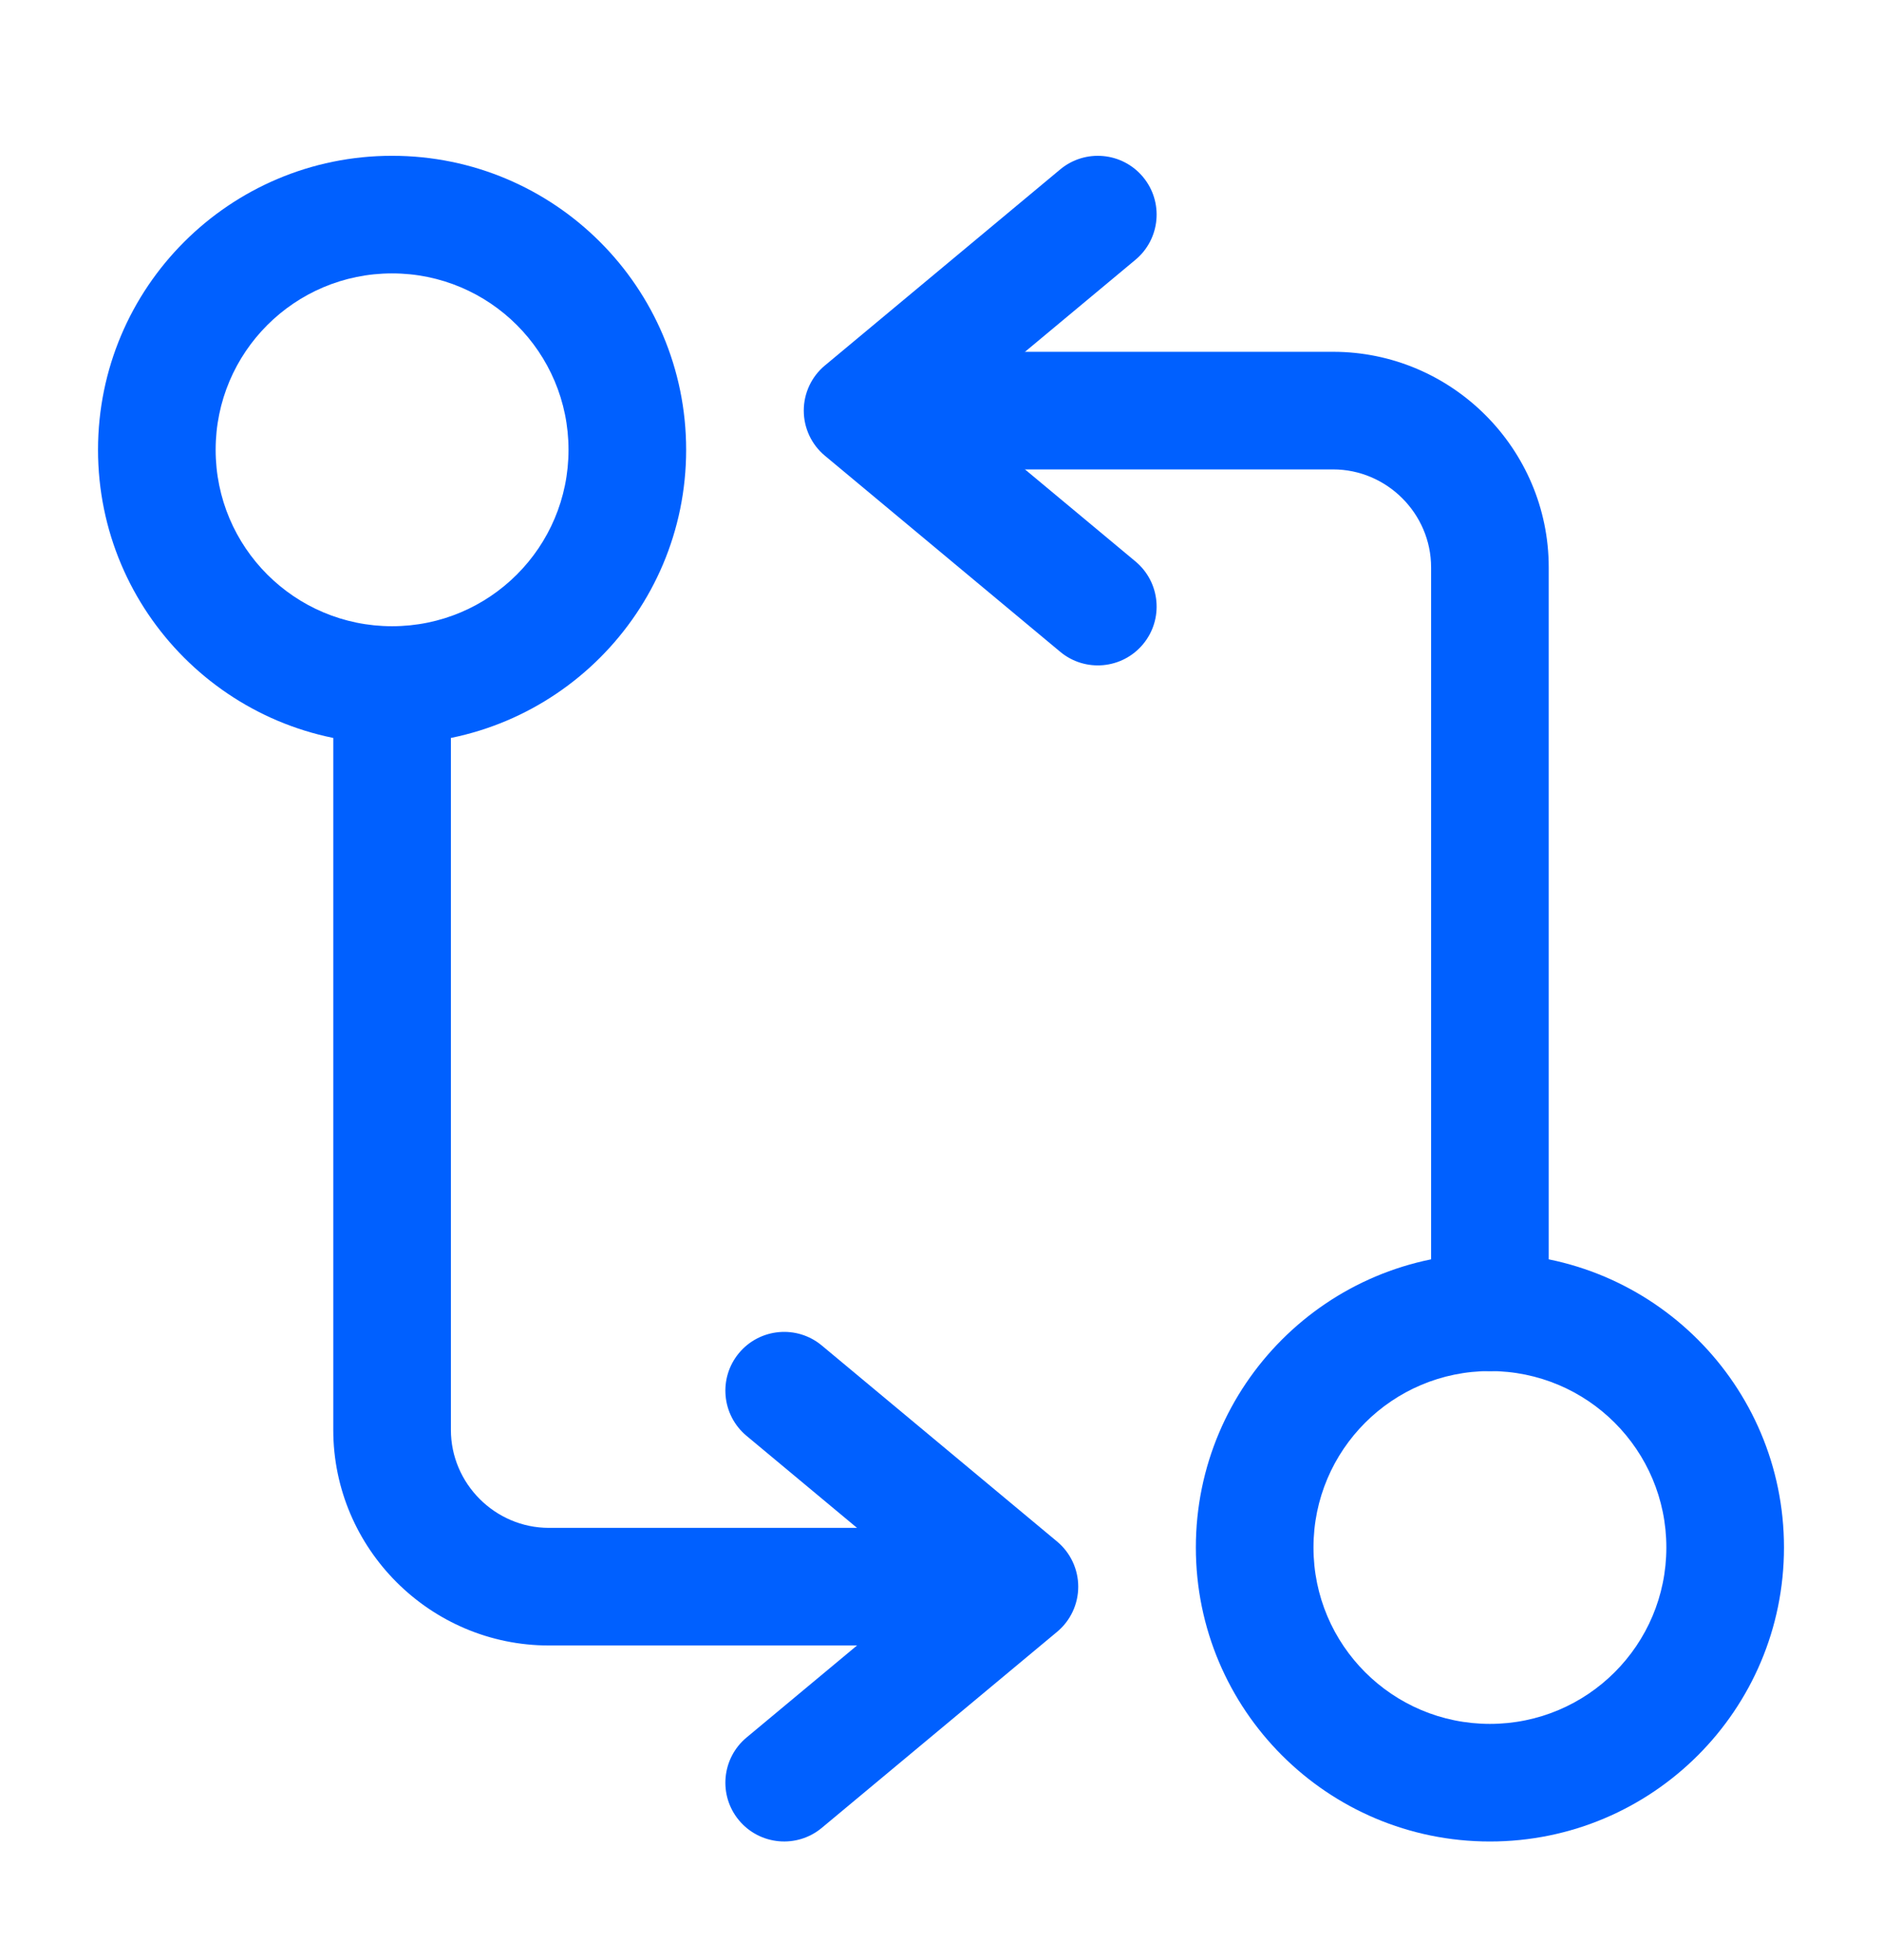
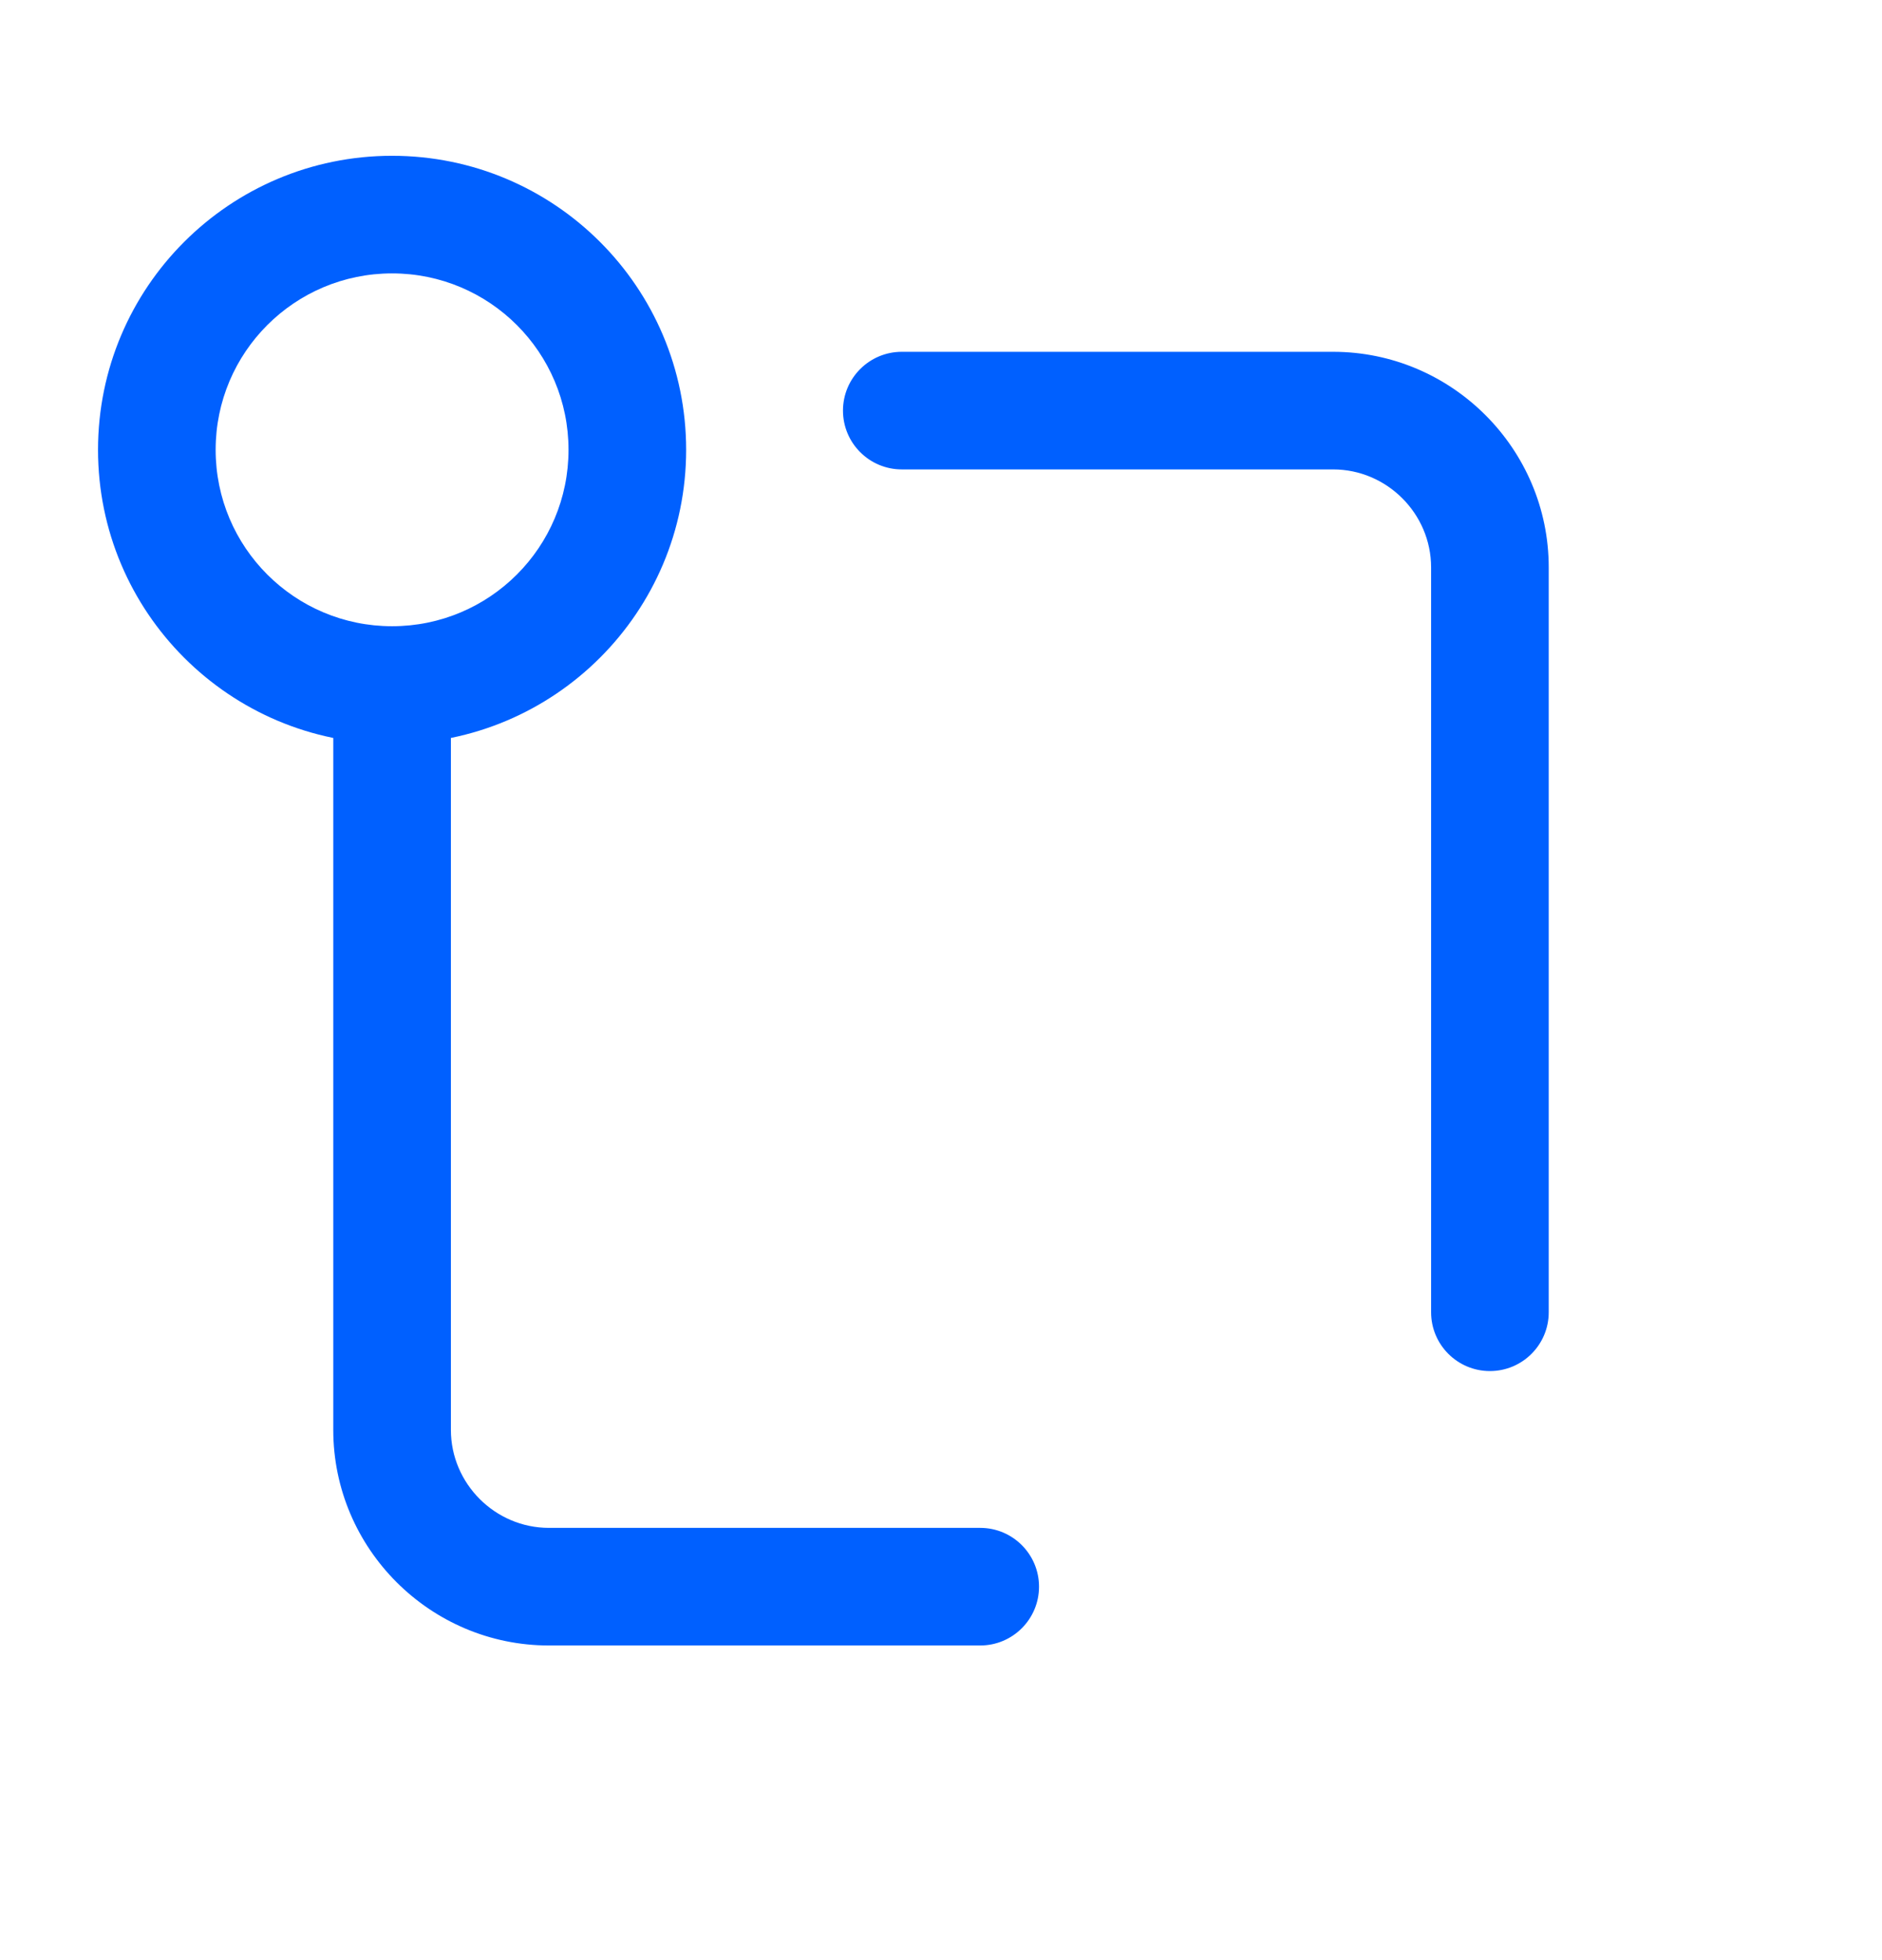
<svg xmlns="http://www.w3.org/2000/svg" width="24" height="25" viewBox="0 0 24 25" fill="none">
  <path fill-rule="evenodd" clip-rule="evenodd" d="M10.75 5.237C10.75 4.823 11.086 4.487 11.5 4.487H17C18.514 4.487 19.75 5.723 19.75 7.237V16.737C19.75 17.151 19.414 17.487 19 17.487C18.586 17.487 18.25 17.151 18.25 16.737V7.237C18.25 6.551 17.686 5.987 17 5.987H11.5C11.086 5.987 10.75 5.651 10.75 5.237Z" fill="#0060FF" />
-   <path fill-rule="evenodd" clip-rule="evenodd" d="M14.576 2.257C14.841 2.575 14.798 3.048 14.48 3.313L12.171 5.237L14.48 7.161C14.798 7.426 14.841 7.899 14.576 8.217C14.311 8.535 13.838 8.578 13.52 8.313L10.52 5.813C10.349 5.671 10.25 5.46 10.25 5.237C10.25 5.014 10.349 4.803 10.52 4.661L13.52 2.161C13.838 1.896 14.311 1.939 14.576 2.257Z" fill="#0060FF" />
-   <path fill-rule="evenodd" clip-rule="evenodd" d="M19 17.487C17.757 17.487 16.75 18.494 16.75 19.737C16.75 20.98 17.757 21.987 19 21.987C20.243 21.987 21.25 20.98 21.25 19.737C21.25 18.494 20.243 17.487 19 17.487ZM15.25 19.737C15.25 17.666 16.929 15.987 19 15.987C21.071 15.987 22.75 17.666 22.75 19.737C22.75 21.808 21.071 23.487 19 23.487C16.929 23.487 15.25 21.808 15.25 19.737Z" fill="#0060FF" />
  <path fill-rule="evenodd" clip-rule="evenodd" d="M5 7.987C5.414 7.987 5.75 8.323 5.75 8.737V18.237C5.75 18.923 6.314 19.487 7 19.487H12.5C12.914 19.487 13.25 19.823 13.25 20.237C13.25 20.651 12.914 20.987 12.5 20.987H7C5.486 20.987 4.25 19.751 4.25 18.237V8.737C4.25 8.323 4.586 7.987 5 7.987Z" fill="#0060FF" />
-   <path fill-rule="evenodd" clip-rule="evenodd" d="M9.424 17.257C9.689 16.939 10.162 16.896 10.48 17.161L13.48 19.661C13.651 19.803 13.75 20.015 13.75 20.237C13.75 20.46 13.651 20.671 13.48 20.813L10.48 23.313C10.162 23.578 9.689 23.535 9.424 23.217C9.159 22.899 9.202 22.426 9.52 22.161L11.829 20.237L9.52 18.313C9.202 18.048 9.159 17.575 9.424 17.257Z" fill="#0060FF" />
  <path fill-rule="evenodd" clip-rule="evenodd" d="M5 3.487C3.757 3.487 2.75 4.494 2.75 5.737C2.75 6.98 3.757 7.987 5 7.987C6.243 7.987 7.25 6.98 7.25 5.737C7.25 4.494 6.243 3.487 5 3.487ZM1.25 5.737C1.25 3.666 2.929 1.987 5 1.987C7.071 1.987 8.75 3.666 8.75 5.737C8.75 7.808 7.071 9.487 5 9.487C2.929 9.487 1.25 7.808 1.25 5.737Z" fill="#0060FF" />
</svg>